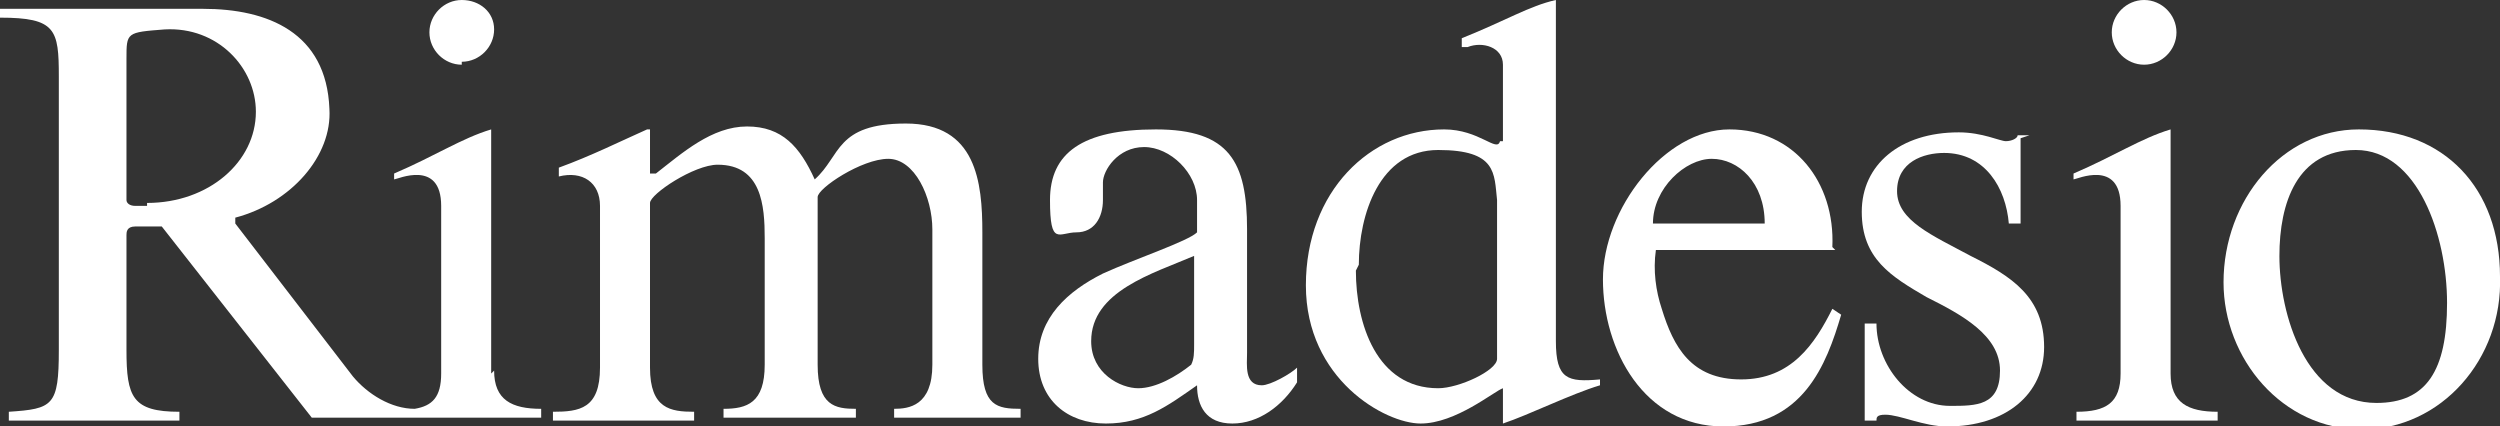
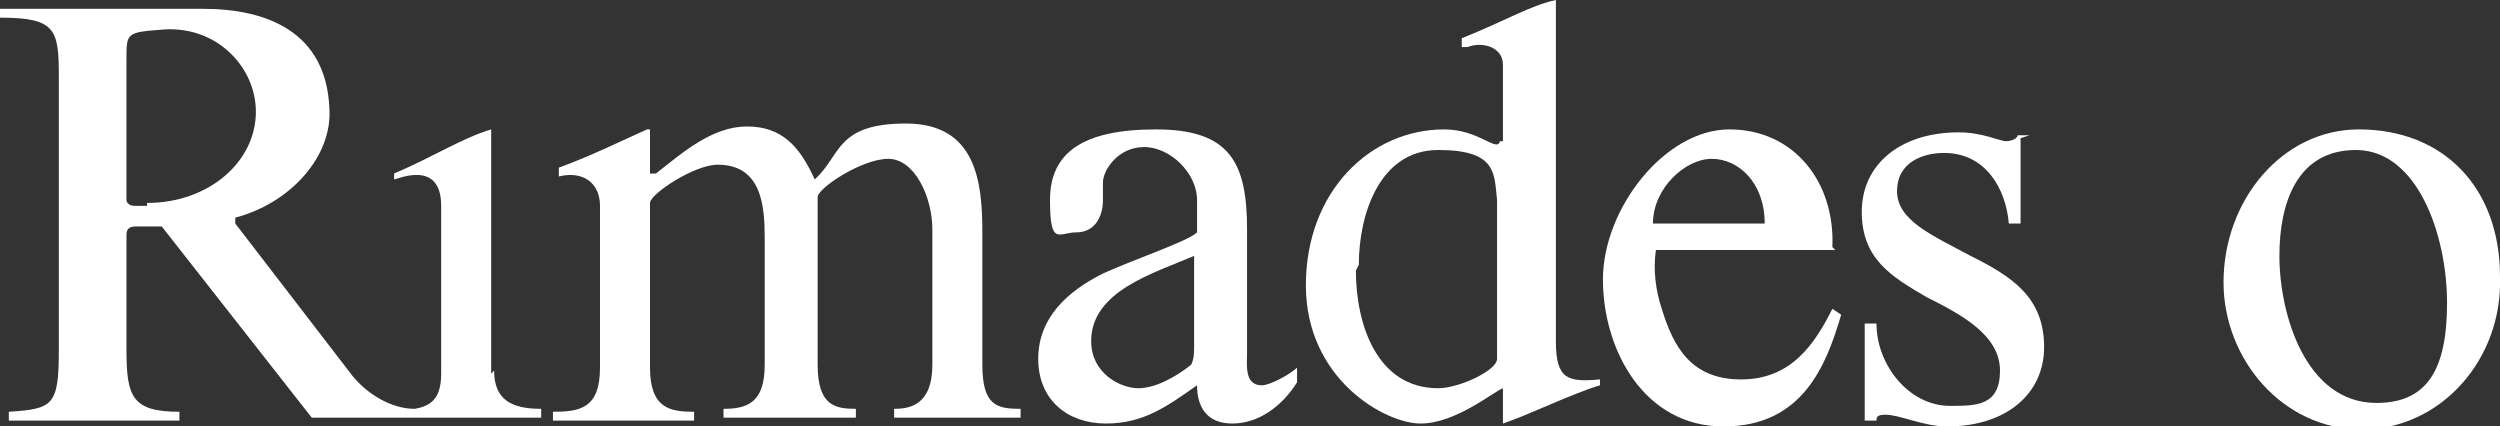
<svg xmlns="http://www.w3.org/2000/svg" id="Layer_1" version="1.1" viewBox="0 0 85 14.5">
  <rect x="0" y="0" width="85" height="14.5" fill="#333333" stroke="none" />
  <defs>
    <style>
      .st0 {
        fill: #fff;
      }
    </style>
  </defs>
  <g>
-     <path class="st0" d="M15.7,2.1c.6,0,1.1-.5,1.1-1.1S16.3,0,15.7,0s-1.1.5-1.1,1.1.5,1.1,1.1,1.1Z" />
    <path class="st0" d="M16.7,12.7V4.4c-1,.3-1.9.9-3.3,1.5v.2c.1,0,1.6-.7,1.6.9v5.7c0,.8-.3,1.1-.9,1.2-.8,0-1.6-.5-2.1-1.1l-4-5.2c0-.1,0-.2,0-.2,1.9-.5,3.3-2.1,3.2-3.7-.1-2.6-2.1-3.4-4.3-3.4H0v.3c1.9,0,2,.4,2,2v9.3c0,1.9-.2,2-1.7,2.1v.3h5.8v-.3c-1.6,0-1.8-.5-1.8-2.1v-3.9c0-.1,0-.3.3-.3s.9,0,.9,0l5.1,6.5h3s4.8,0,4.8,0v-.3c-1,0-1.6-.3-1.6-1.3ZM5,7h-.4c-.2,0-.3-.1-.3-.2V2c0-.9,0-.9,1.3-1,1.8-.1,3.1,1.3,3.1,2.8,0,1.7-1.6,3.1-3.7,3.1Z" />
  </g>
  <path class="st0" d="M18.8,14.3h4.8v-.3c-.8,0-1.5-.1-1.5-1.5v-5.6c0-.3,1.5-1.3,2.3-1.3,1.5,0,1.6,1.4,1.6,2.5v4.3c0,1.3-.6,1.5-1.4,1.5v.3h4.5v-.3c-.7,0-1.3-.1-1.3-1.5v-5.7c0-.3,1.5-1.3,2.4-1.3s1.5,1.3,1.5,2.4v4.6c0,1.4-.8,1.5-1.3,1.5v.3h4.3v-.3c-.8,0-1.3-.1-1.3-1.5v-4.5c0-1.7-.2-3.7-2.6-3.7s-2.2,1.1-3.1,1.9c-.5-1.1-1.1-1.8-2.3-1.8s-2.2.9-3.1,1.6c-.1,0-.2,0-.2,0v-1.5h-.1c-.9.4-1.9.9-3,1.3v.3c.8-.2,1.4.2,1.4,1v5.5c0,1.4-.7,1.5-1.6,1.5v.3Z" />
  <path class="st0" d="M42.4,7.8c0-2.3-.6-3.4-3.1-3.4s-3.6.8-3.6,2.4.3,1.1.9,1.1.9-.5.9-1.1,0-.3,0-.6c0-.4.5-1.2,1.4-1.2s1.8.9,1.8,1.8v1.1c-.3.3-2.1.9-3.2,1.4-1.2.6-2.2,1.5-2.2,2.9s1,2.2,2.3,2.2,2.1-.6,3.1-1.3c0,.7.3,1.3,1.2,1.3s1.7-.6,2.2-1.4v-.5c-.2.2-.9.6-1.2.6-.6,0-.5-.7-.5-1.1v-4.2ZM40.6,11.7c0,.3,0,.5-.1.7-.5.4-1.2.8-1.8.8s-1.6-.5-1.6-1.6c0-1.7,2.1-2.3,3.5-2.9v3h0Z" />
  <path class="st0" d="M51,4.8c-.1.4-.7-.4-1.9-.4-2.5,0-4.7,2.1-4.7,5.3s2.7,4.7,3.9,4.7,2.5-1.1,2.8-1.2v1.2c.9-.3,2.3-1,3.3-1.3v-.2c-1.1.1-1.5,0-1.5-1.3V0c-.9.2-1.7.7-3.2,1.3v.3h.2c.5-.2,1.2,0,1.2.6v2.6h0ZM46.2,9c0-1.7.7-3.9,2.7-3.9s1.9.8,2,1.7c0,.6,0,1,0,1.5v3.9c0,.4-1.3,1-2,1-2.1,0-2.8-2.2-2.8-4" />
  <path class="st0" d="M62.3,8.4c.1-2.2-1.3-4-3.5-4s-4.3,2.7-4.3,5.1,1.4,5,4.1,5,3.5-2.1,4-3.8l-.3-.2c-.6,1.2-1.4,2.4-3.1,2.4s-2.3-1.1-2.7-2.4c-.2-.6-.3-1.3-.2-2h6.1ZM56.2,7.6c0-1.2,1.1-2.2,2-2.2s1.8.8,1.8,2.2h-3.9Z" />
  <path class="st0" d="M69,4.6h-.4c0,.1-.2.2-.4.2s-.8-.3-1.6-.3c-2,0-3.3,1.1-3.3,2.7s1,2.2,2.2,2.9c1.2.6,2.5,1.3,2.5,2.5s-.8,1.2-1.7,1.2c-1.4,0-2.5-1.4-2.5-2.8h-.4v3.3h.4c0-.1,0-.2.3-.2.5,0,1.3.4,2.1.4,2,0,3.3-1.1,3.3-2.7,0-1.7-1.1-2.4-2.5-3.1-1.3-.7-2.5-1.2-2.5-2.2s.9-1.3,1.6-1.3c1.4,0,2.1,1.2,2.2,2.4h.4v-2.9h0Z" />
  <path class="st0" d="M75.6,9.6c0,2.6,2,5,4.7,5s4.8-2.4,4.7-5.2c0-3-1.9-5-4.8-5-2.6,0-4.6,2.4-4.6,5.2M77.5,8.7c0-1.8.6-3.6,2.6-3.6,2.1,0,3.1,2.9,3.1,5.2s-.7,3.4-2.4,3.4c-2.4,0-3.3-3-3.3-5" />
-   <path class="st0" d="M71.8,1.1c0,.6.5,1.1,1.1,1.1s1.1-.5,1.1-1.1-.5-1.1-1.1-1.1-1.1.5-1.1,1.1M75.4,14.3v-.3c-1,0-1.6-.3-1.6-1.3V4.4c-1,.3-1.9.9-3.3,1.5v.2c.1,0,1.6-.7,1.6.9v5.7c0,1-.5,1.3-1.5,1.3v.3h4.8Z" />
</svg>